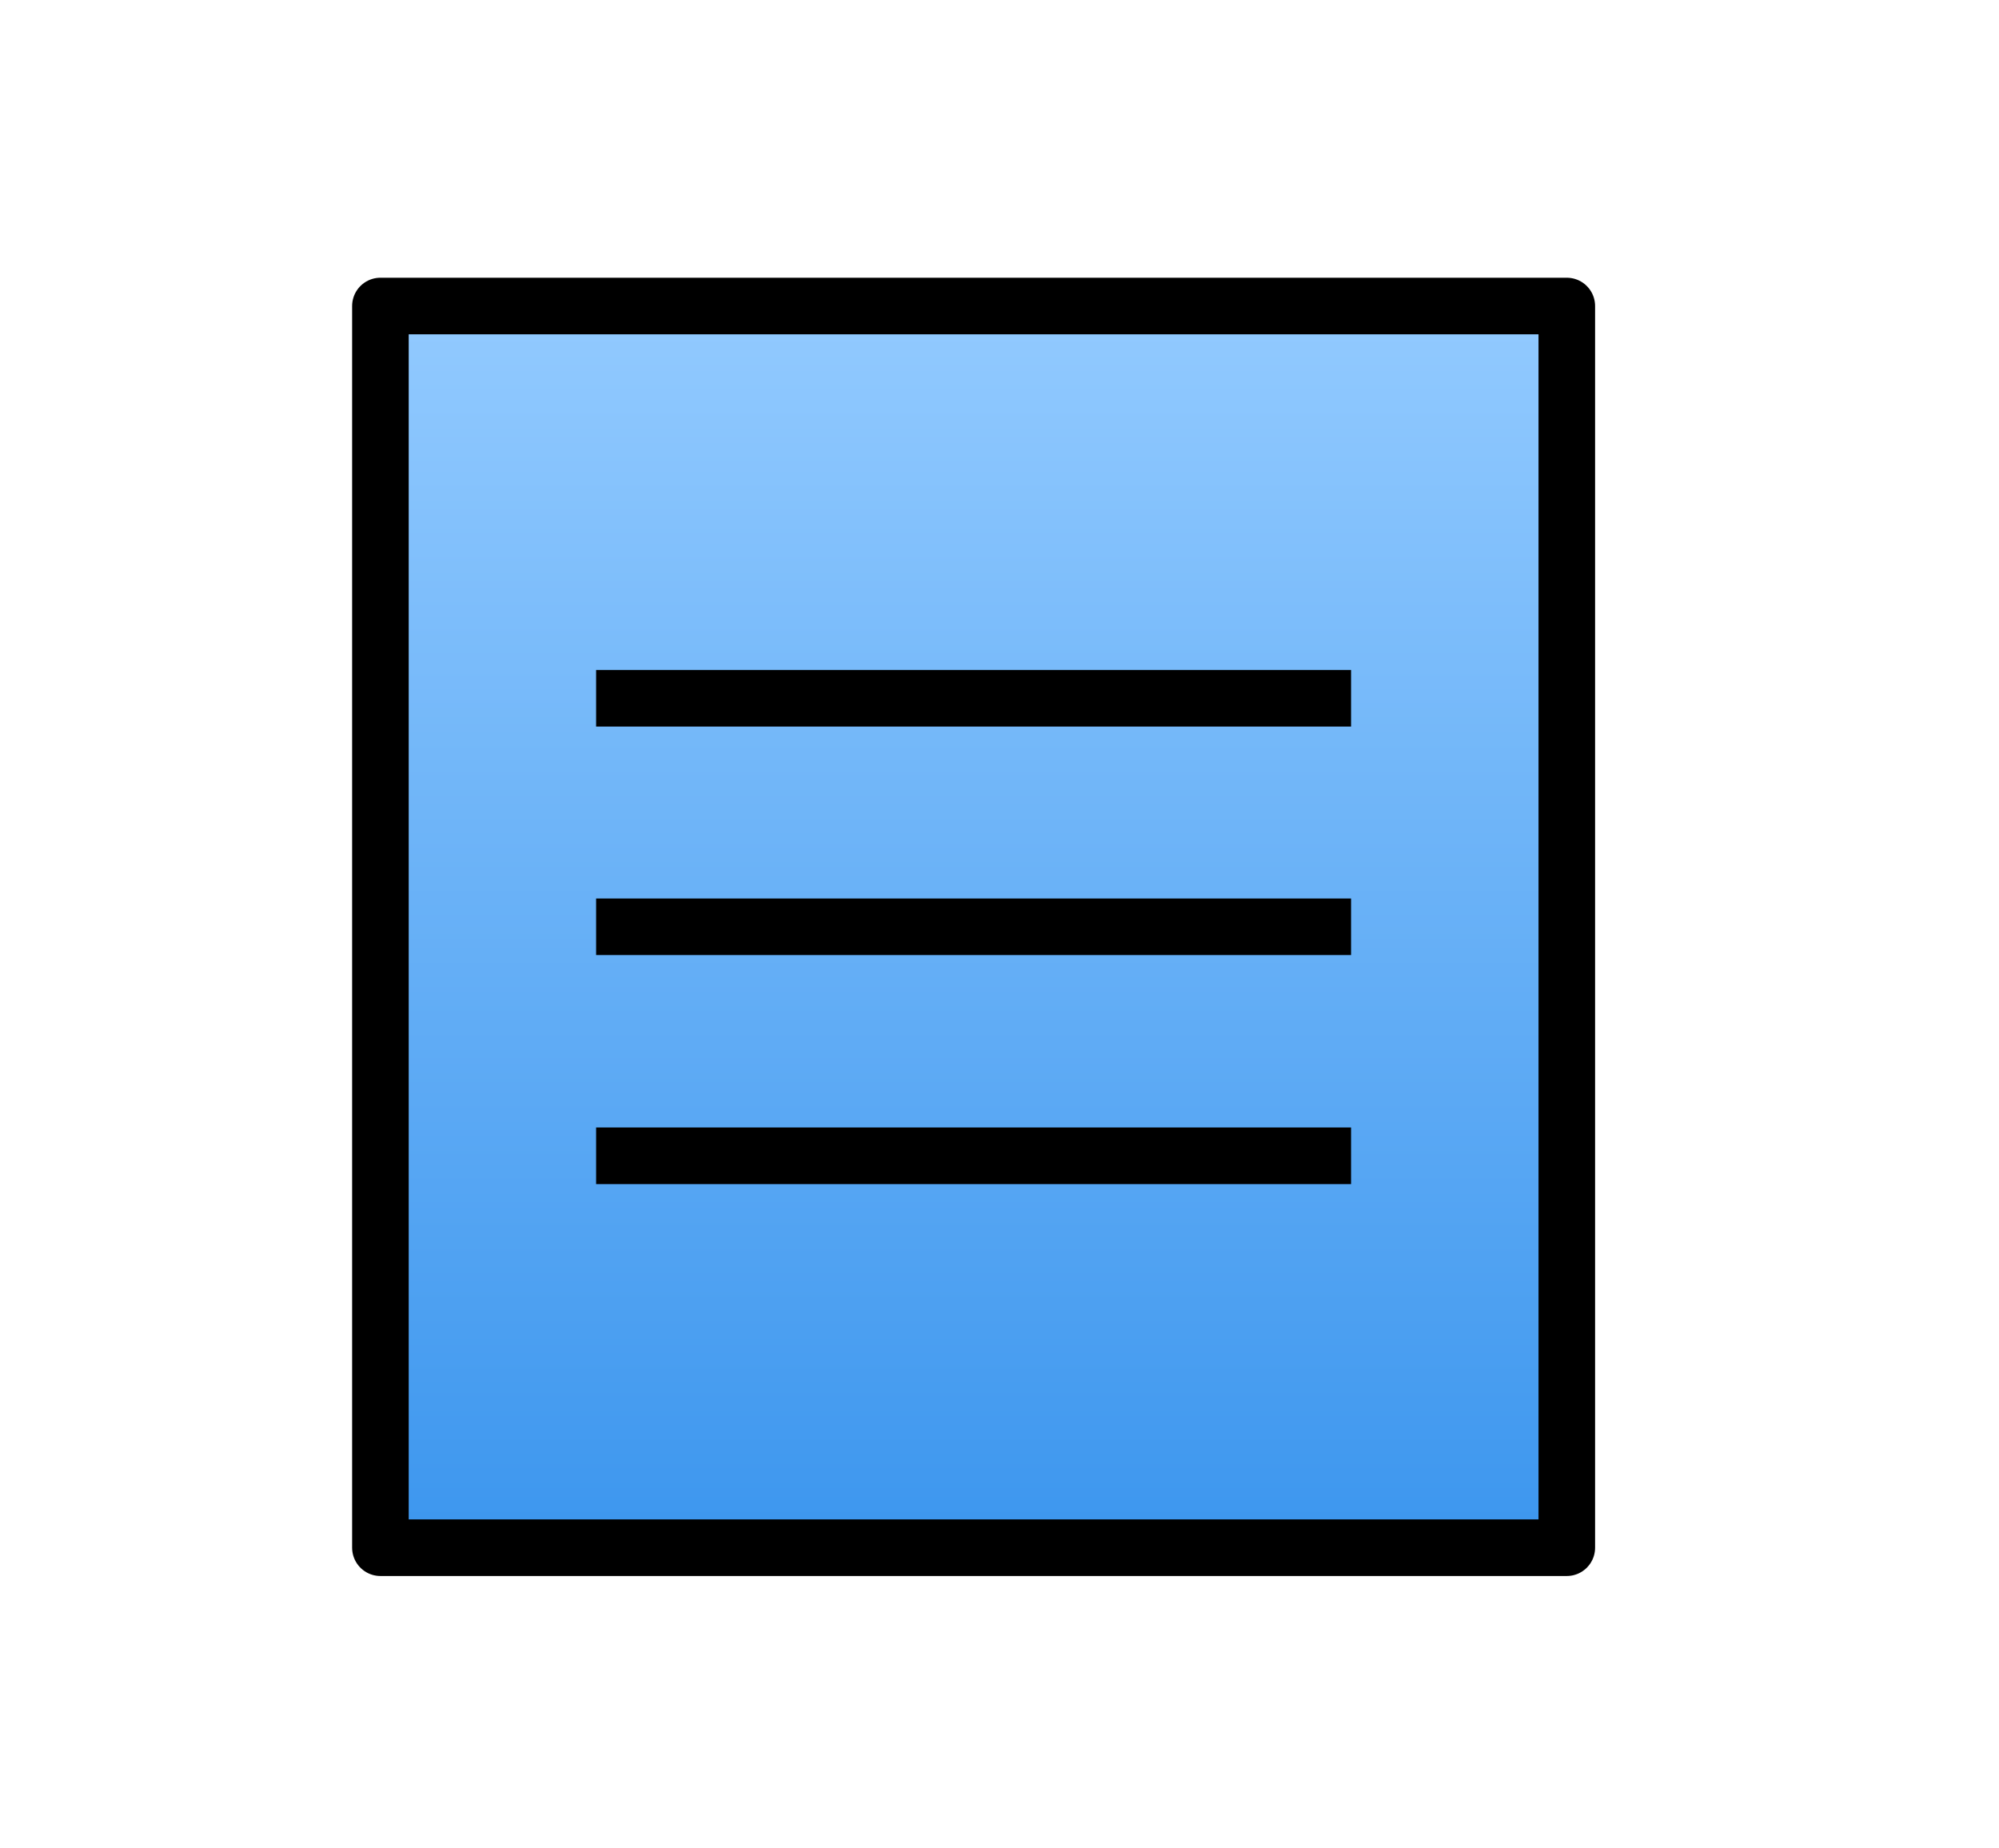
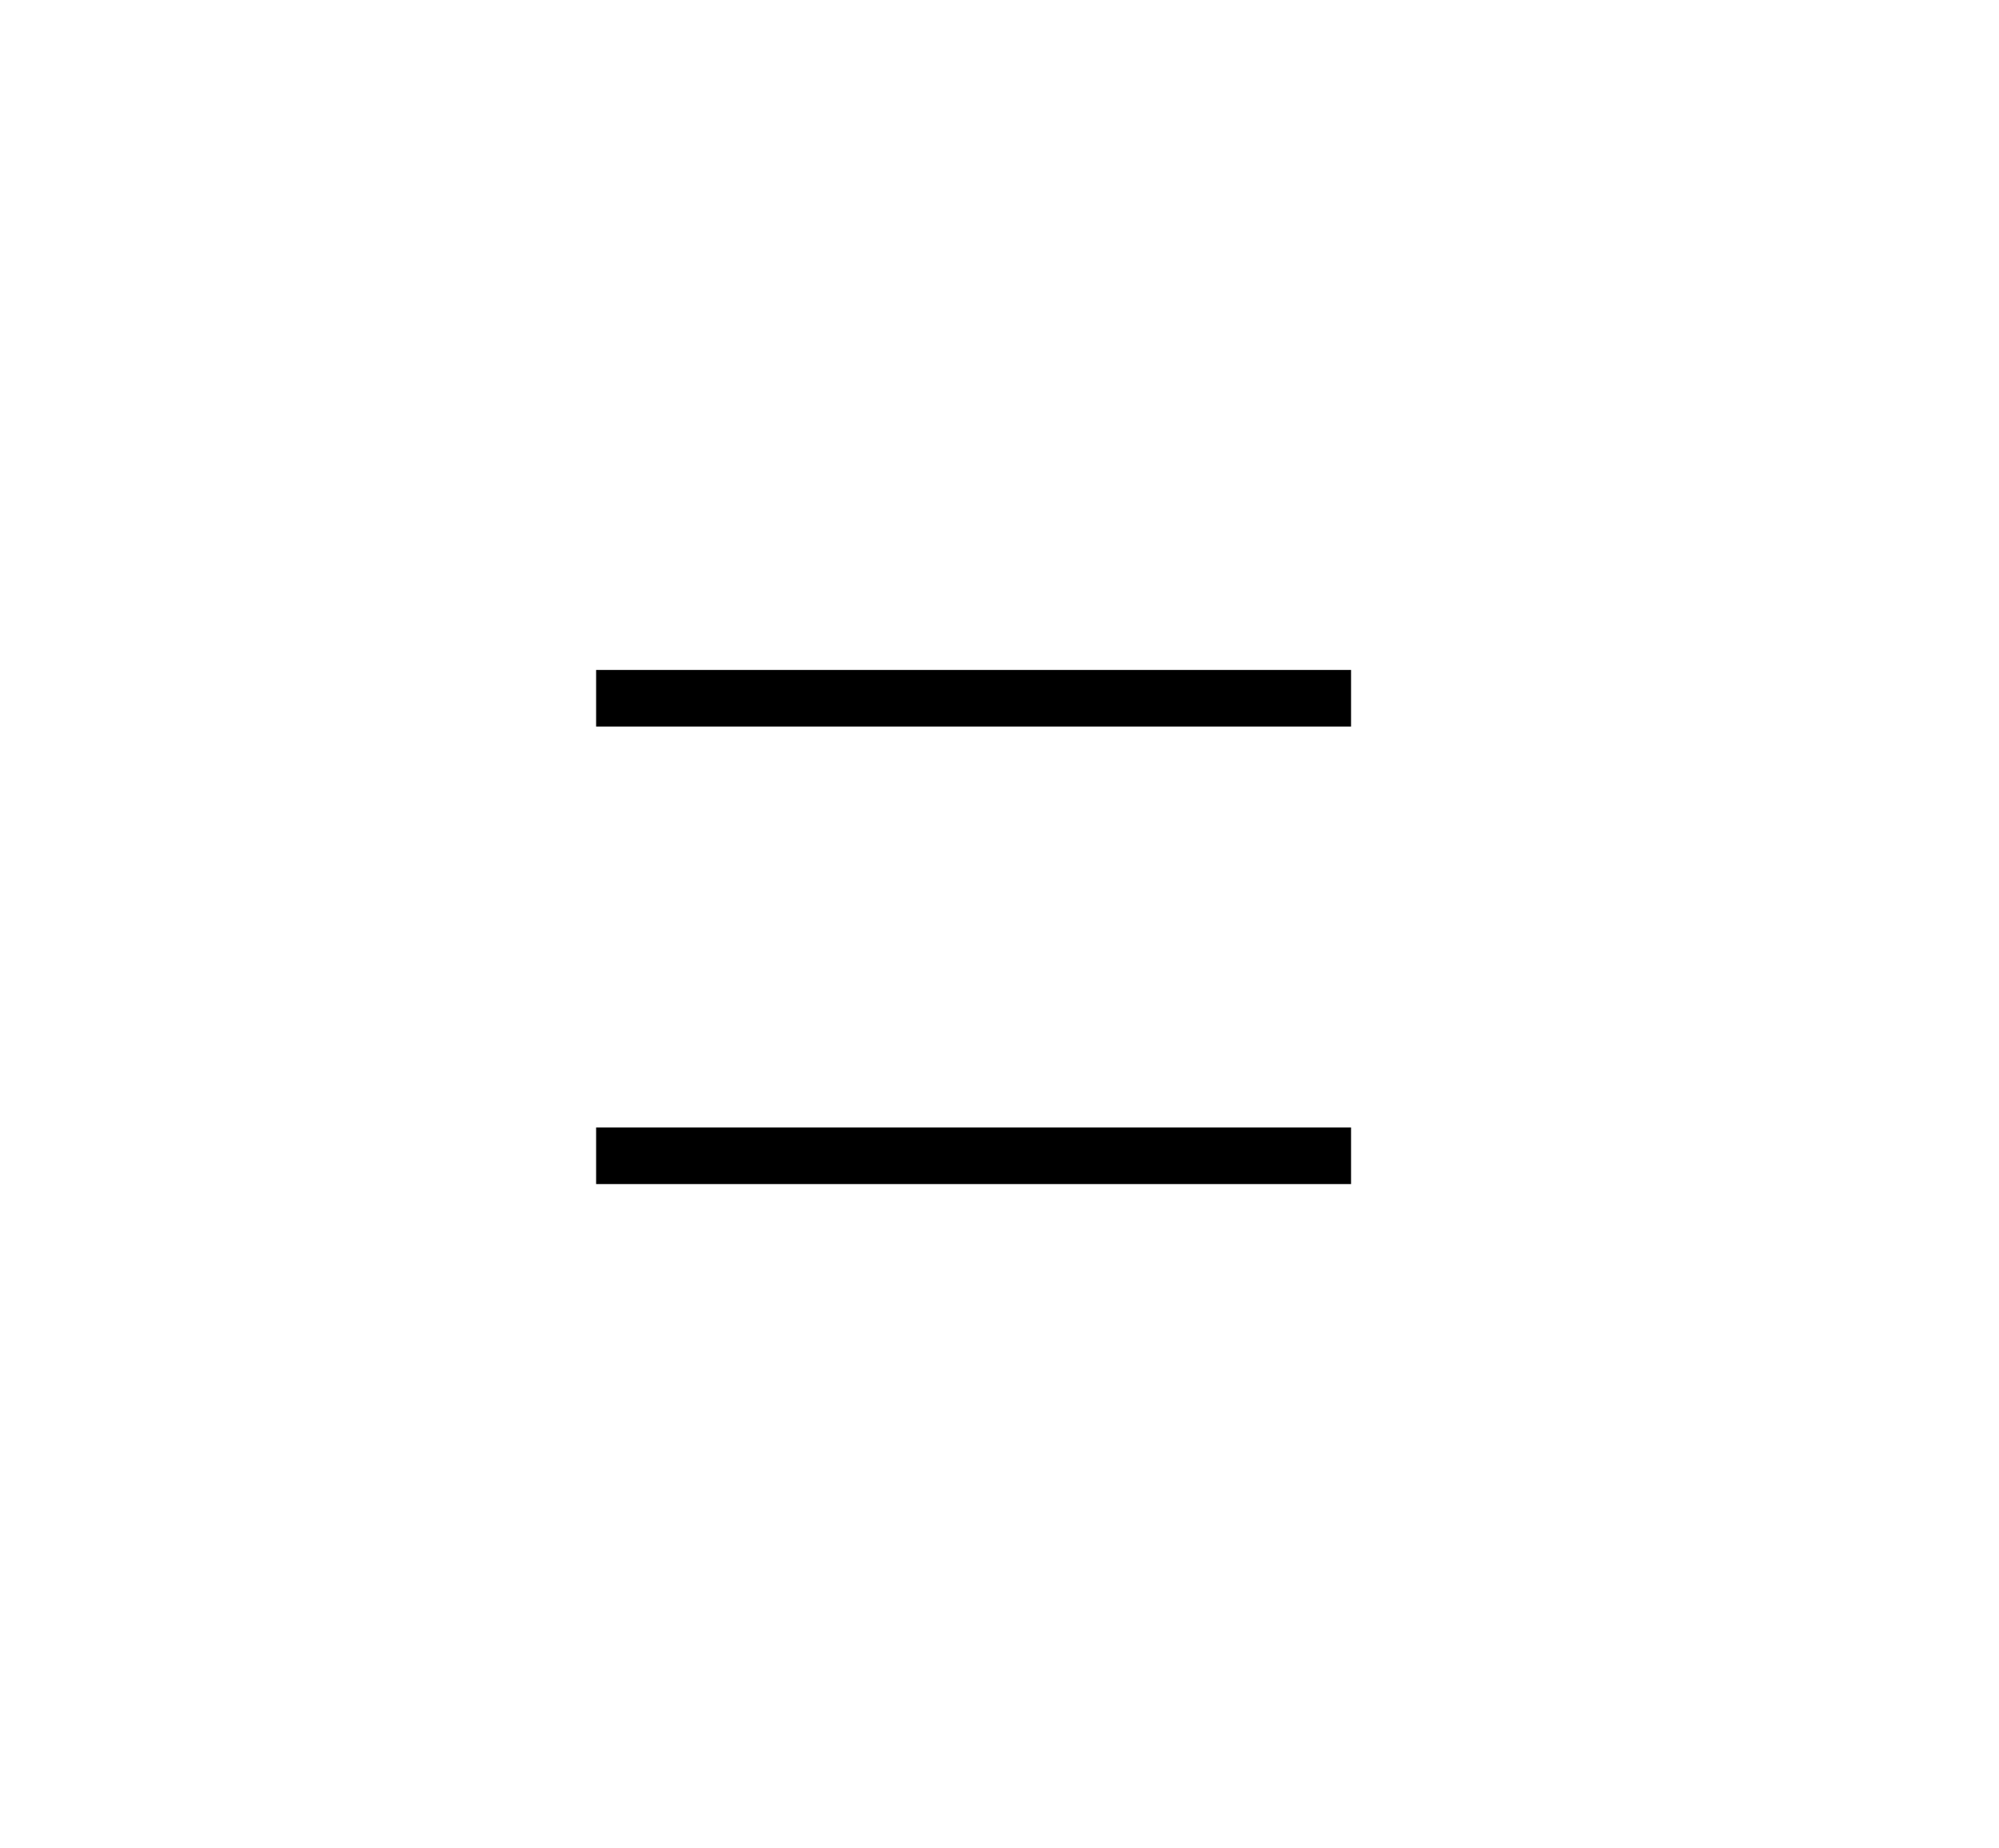
<svg xmlns="http://www.w3.org/2000/svg" width="53" height="49" viewBox="0 0 53 49" fill="none">
-   <path d="M41.541 8.113H10.086V41.032H41.541V8.113Z" fill="url(#paint0_linear_9388_1629)" stroke="black" stroke-width="1.5" stroke-linejoin="round" />
-   <path d="M15.805 24.57H35.821" stroke="black" stroke-width="1.5" stroke-linejoin="round" />
  <path d="M15.805 18.512H35.821" stroke="black" stroke-width="1.5" stroke-linejoin="round" />
  <path d="M15.805 30.641H35.821" stroke="black" stroke-width="1.5" stroke-linejoin="round" />
  <defs>
    <linearGradient id="paint0_linear_9388_1629" x1="25.813" y1="8.113" x2="25.813" y2="41.032" gradientUnits="userSpaceOnUse">
      <stop stop-color="#92CAFF" />
      <stop offset="1" stop-color="#3C96EE" />
    </linearGradient>
  </defs>
</svg>